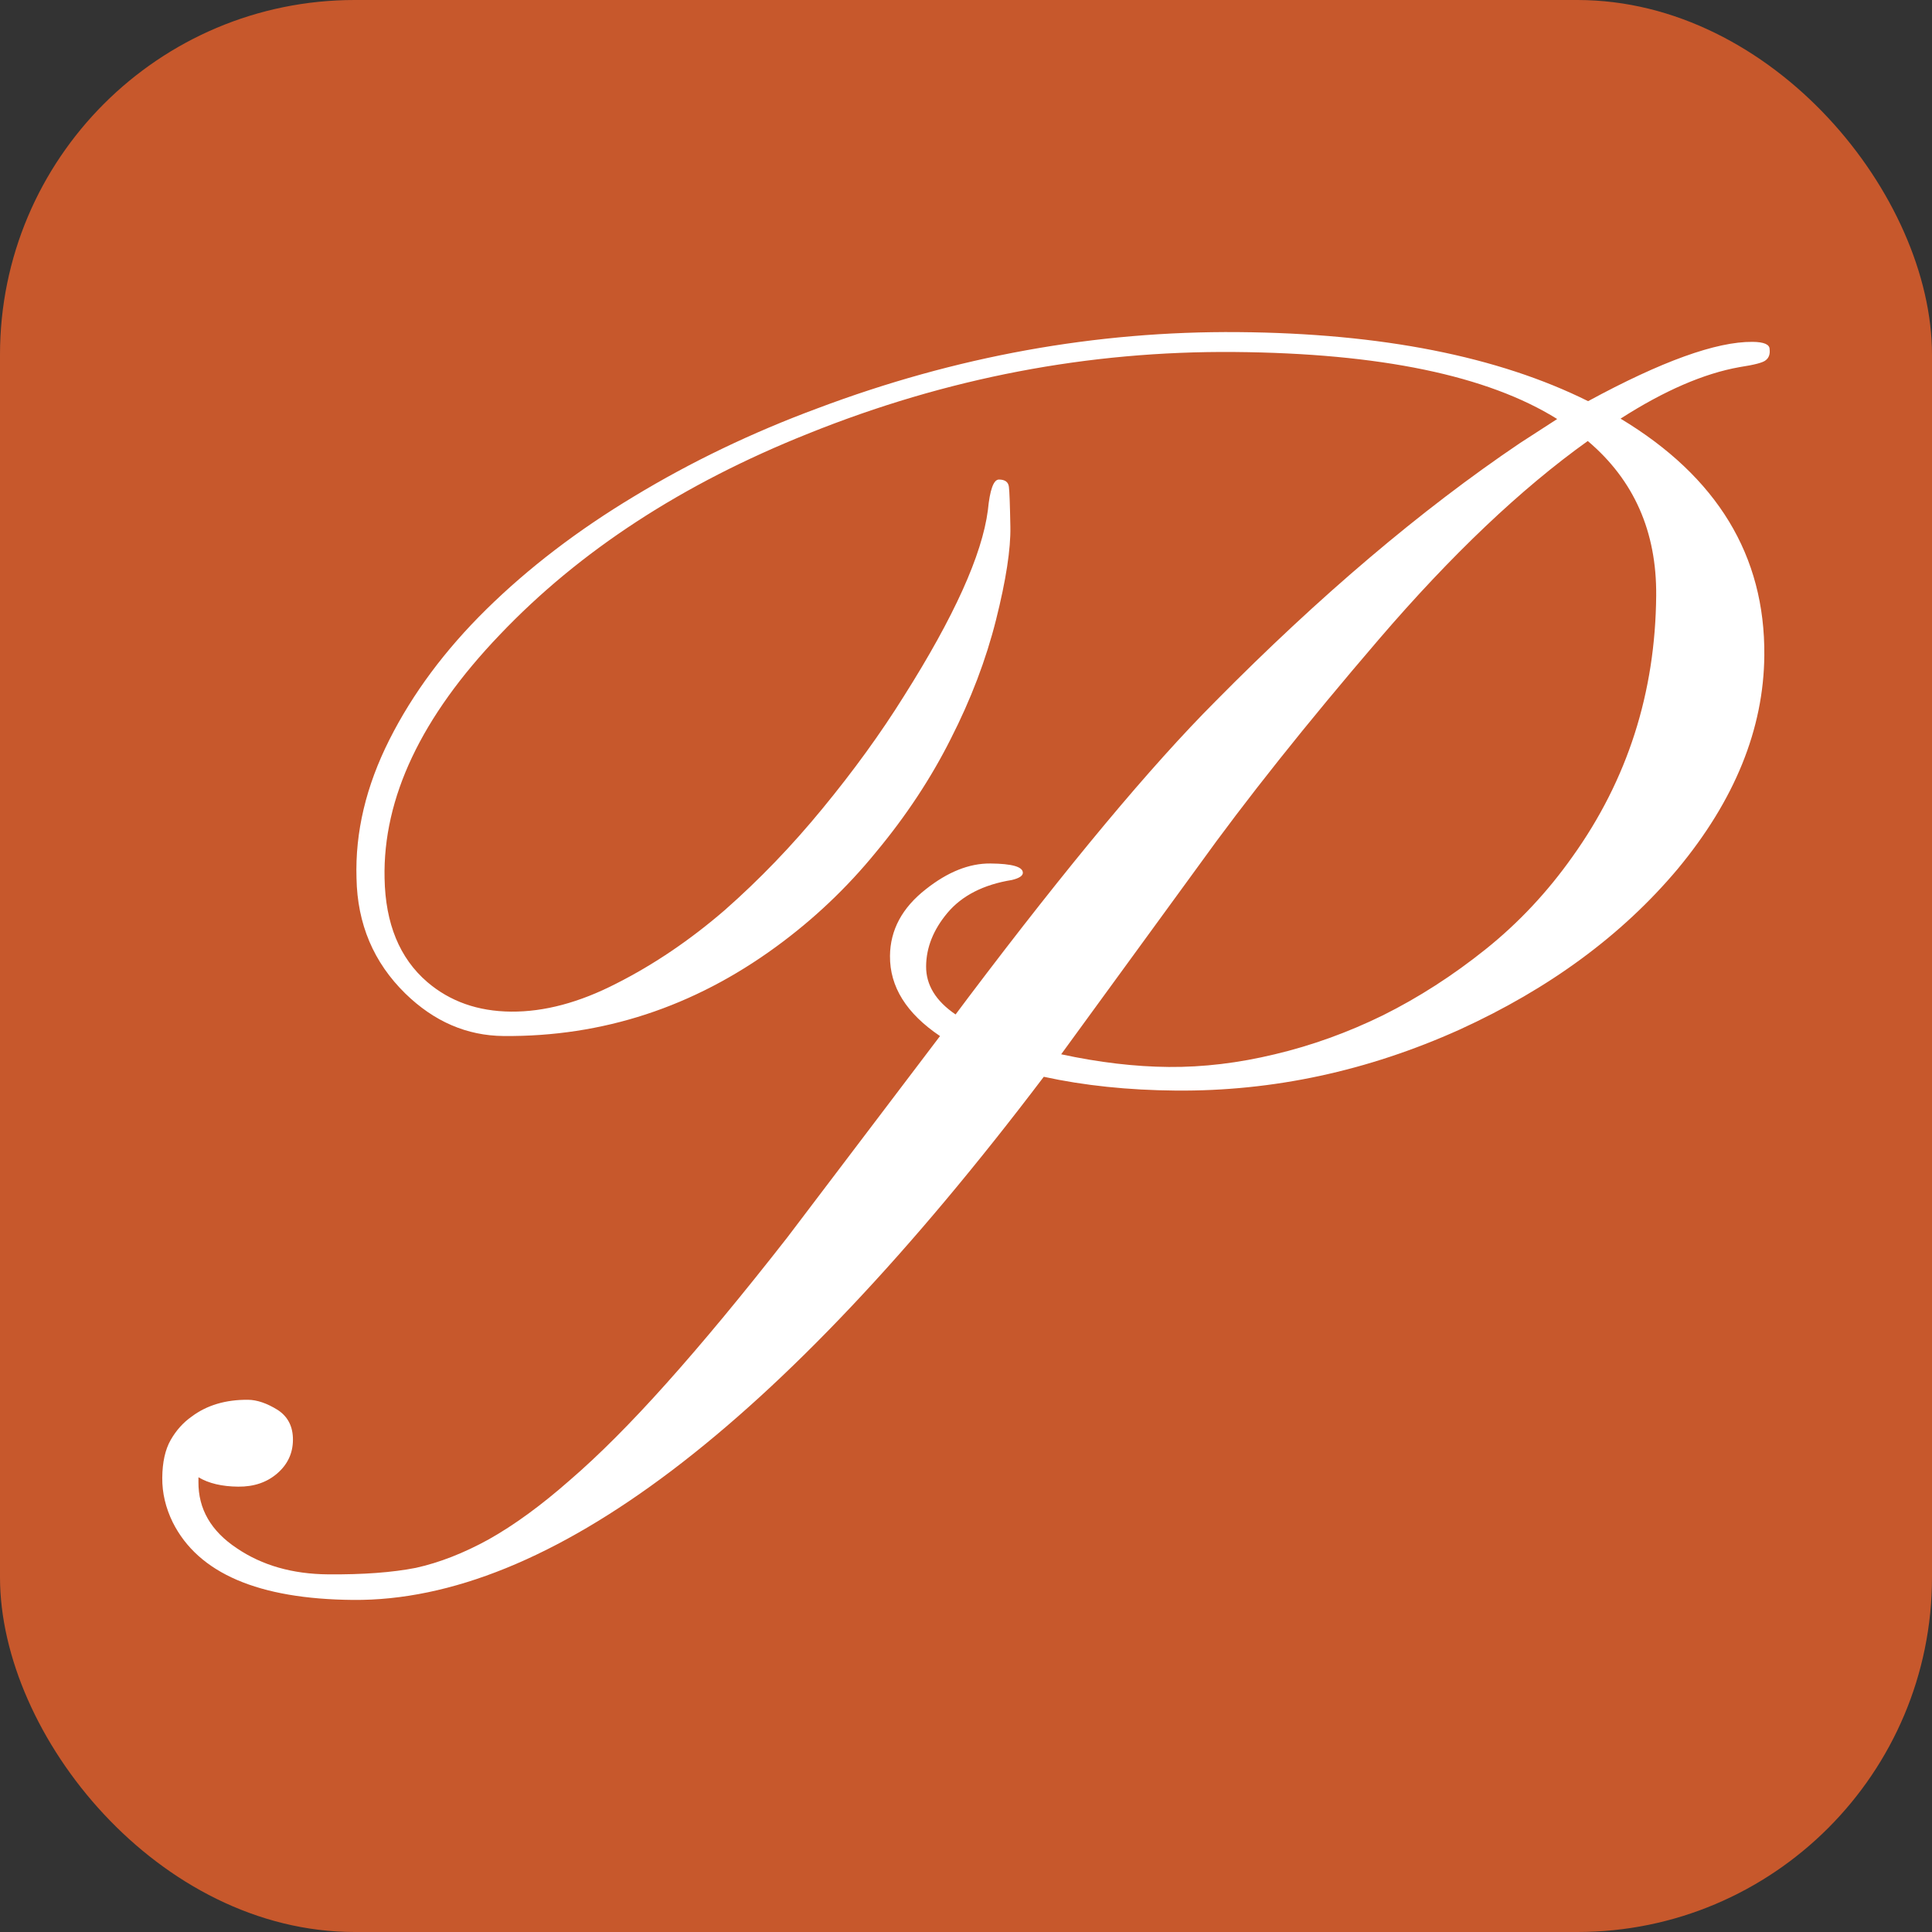
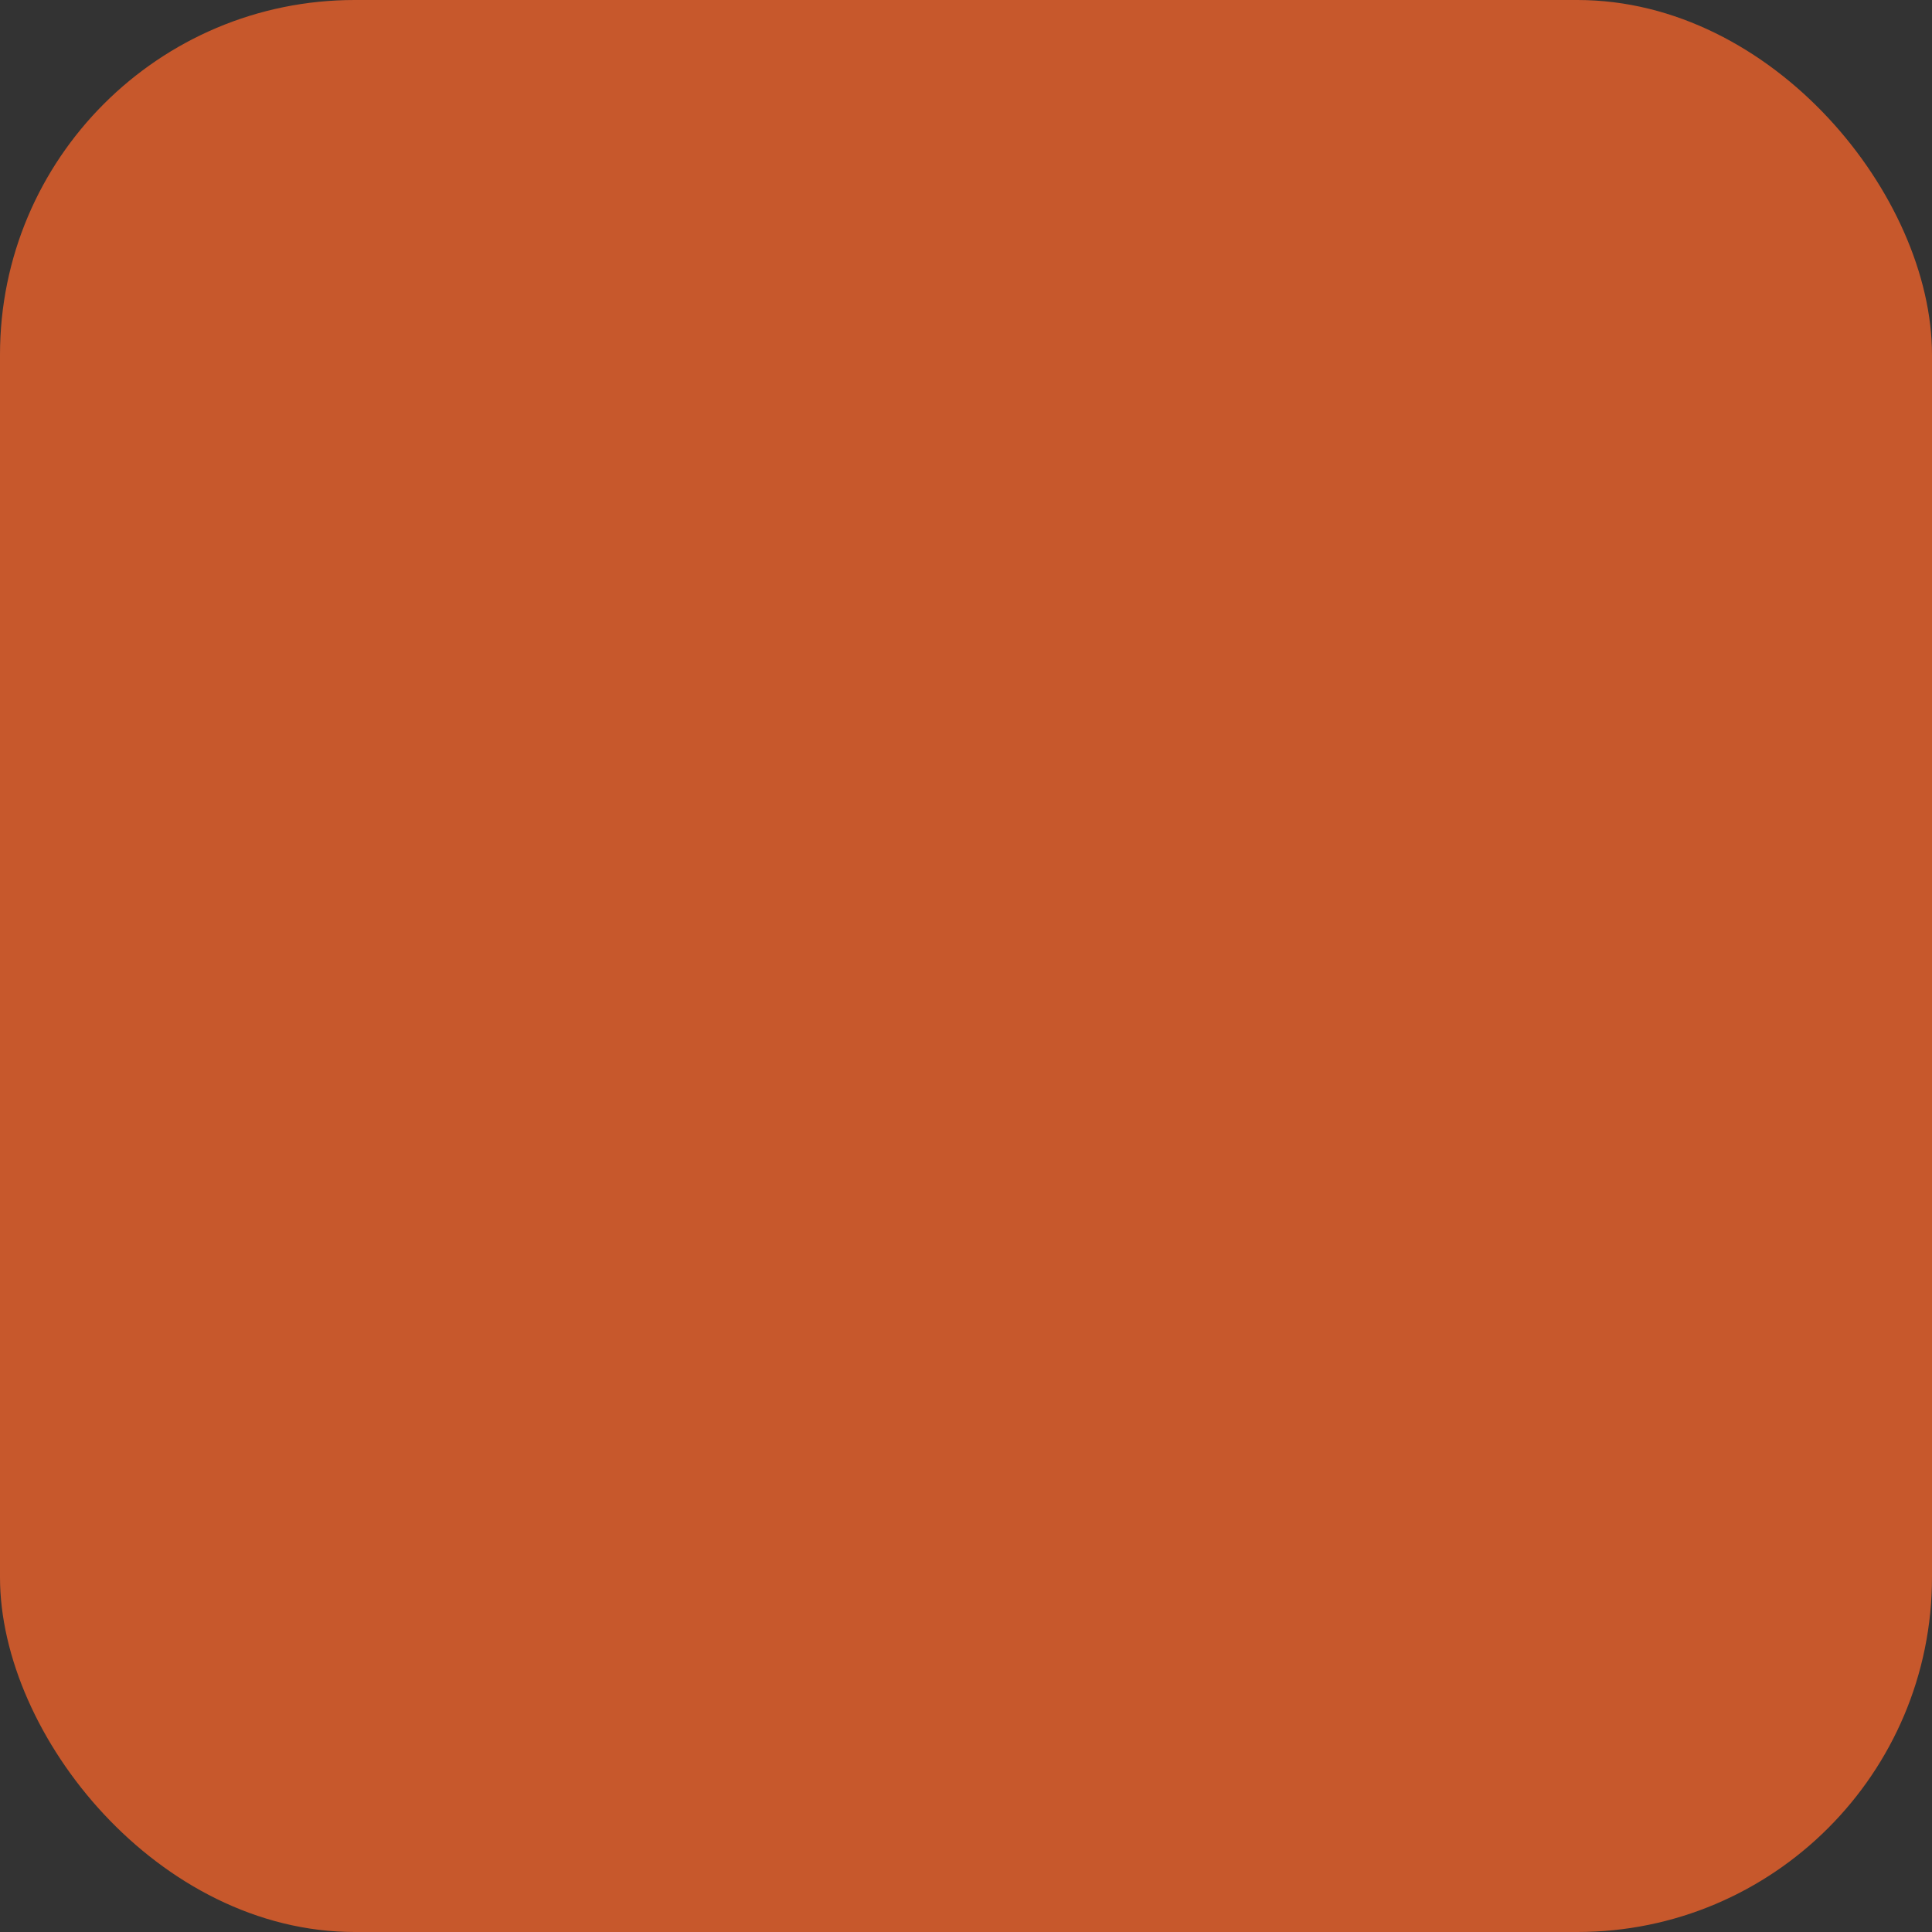
<svg xmlns="http://www.w3.org/2000/svg" width="512" height="512" viewBox="0 0 512 512" fill="none">
  <rect x="0" y="0" width="512" height="512" fill="#333333" stroke="none" />
  <rect width="512" height="512" rx="94" fill="#C7582C" />
-   <path d="M276.613 285.359C206.258 378.218 145.25 424.431 93.592 423.997C68.482 423.786 52.545 416.931 45.781 403.433C43.894 399.577 42.967 395.648 43.001 391.648C43.036 387.488 43.784 384.134 45.245 381.586C46.706 379.038 48.562 376.974 50.815 375.392C54.839 372.386 59.809 370.907 65.727 370.957C68.126 370.977 70.757 371.879 73.621 373.663C76.325 375.446 77.663 378.098 77.633 381.618C77.604 385.138 76.219 388.087 73.48 390.464C70.741 392.841 67.293 394.013 63.134 393.978C58.816 393.941 55.304 393.112 52.599 391.489L52.589 392.689C52.528 399.889 55.918 405.758 62.758 410.296C69.437 414.833 77.495 417.141 86.931 417.22C96.207 417.298 103.969 416.723 110.218 415.495C116.467 414.108 122.886 411.601 129.474 407.977C136.223 404.193 143.385 398.972 150.958 392.315C158.691 385.659 167.24 377.091 176.605 366.608C186.131 355.967 196.796 343.095 208.598 327.992L249.113 274.567C240.206 268.571 235.787 261.494 235.856 253.333C235.913 246.453 239.082 240.559 245.361 235.651C251.157 231.059 256.855 228.787 262.452 228.834C268.21 228.883 271.082 229.707 271.068 231.307C271.061 232.107 270.097 232.739 268.173 233.203C260.646 234.42 254.943 237.332 251.066 241.94C247.35 246.389 245.471 251.094 245.429 256.054C245.388 261.014 247.991 265.277 253.239 268.841L256.636 264.309C283.162 229.168 304.974 203.029 322.072 185.89C349.657 157.959 376.559 135.142 402.779 117.441L412.669 111.043C394.212 99.527 365.712 93.607 327.168 93.283C288.464 92.958 250.816 100.163 214.225 114.897C180.845 128.218 153.585 145.991 132.446 168.216C111.63 189.963 101.453 211.48 101.915 232.766C102.134 244.769 105.896 253.922 113.2 260.224C119.234 265.395 126.65 268.017 135.446 268.092C144.242 268.165 153.54 265.683 163.339 260.645C173.298 255.608 182.869 249.128 192.052 241.204C201.237 233.12 209.869 224.152 217.95 214.298C226.191 204.287 233.392 194.347 239.552 184.477C252.844 163.466 260.259 147.047 261.798 135.219C262.324 129.782 263.306 127.07 264.745 127.083C266.345 127.096 267.219 127.743 267.368 129.025C267.519 130.146 267.649 133.668 267.759 139.589C267.87 145.511 266.601 153.741 263.953 164.28C261.306 174.819 257.299 185.346 251.933 195.862C246.727 206.22 240.166 216.166 232.249 225.7C224.491 235.236 215.624 243.642 205.646 250.919C183.76 266.897 159.702 274.776 133.473 274.556C123.717 274.474 115.031 270.72 107.416 263.296C99.008 255.064 94.695 244.867 94.478 232.703C94.1 220.539 97.001 208.322 103.182 196.053C109.363 183.783 117.937 172.254 128.904 161.465C140.032 150.517 153.071 140.546 168.021 131.551C183.133 122.396 199.353 114.612 216.681 108.197C253.263 94.422 290.427 87.694 328.172 88.011C366.076 88.329 396.974 94.43 420.866 106.311C440.308 95.754 454.827 90.515 464.423 90.596C467.462 90.621 468.976 91.274 468.965 92.554C469.114 93.835 468.786 94.792 467.981 95.426C467.336 96.061 465.012 96.681 461.008 97.288C451.557 98.968 441.043 103.521 429.464 110.944C455.086 126.361 467.786 147.27 467.564 173.671C467.4 193.192 459.724 212.089 444.537 230.363C429.835 247.842 410.602 262.002 386.84 272.844C362.436 283.84 337.359 289.23 311.61 289.014C298.975 288.907 287.309 287.689 276.613 285.359ZM281.221 279.397C291.28 281.562 300.787 282.682 309.743 282.757C318.859 282.834 328.226 281.712 337.842 279.393C347.618 277.075 357.163 273.634 366.479 269.072C375.955 264.351 385.041 258.507 393.736 251.539C402.432 244.572 410.098 236.395 416.734 227.01C431.3 206.65 438.691 183.589 438.907 157.829C439.049 140.868 433.006 127.216 420.777 116.872C403.077 129.524 384.616 147.051 365.395 169.453C346.174 191.853 330.17 211.961 317.385 229.776L281.221 279.397Z" fill="white" />
</svg>